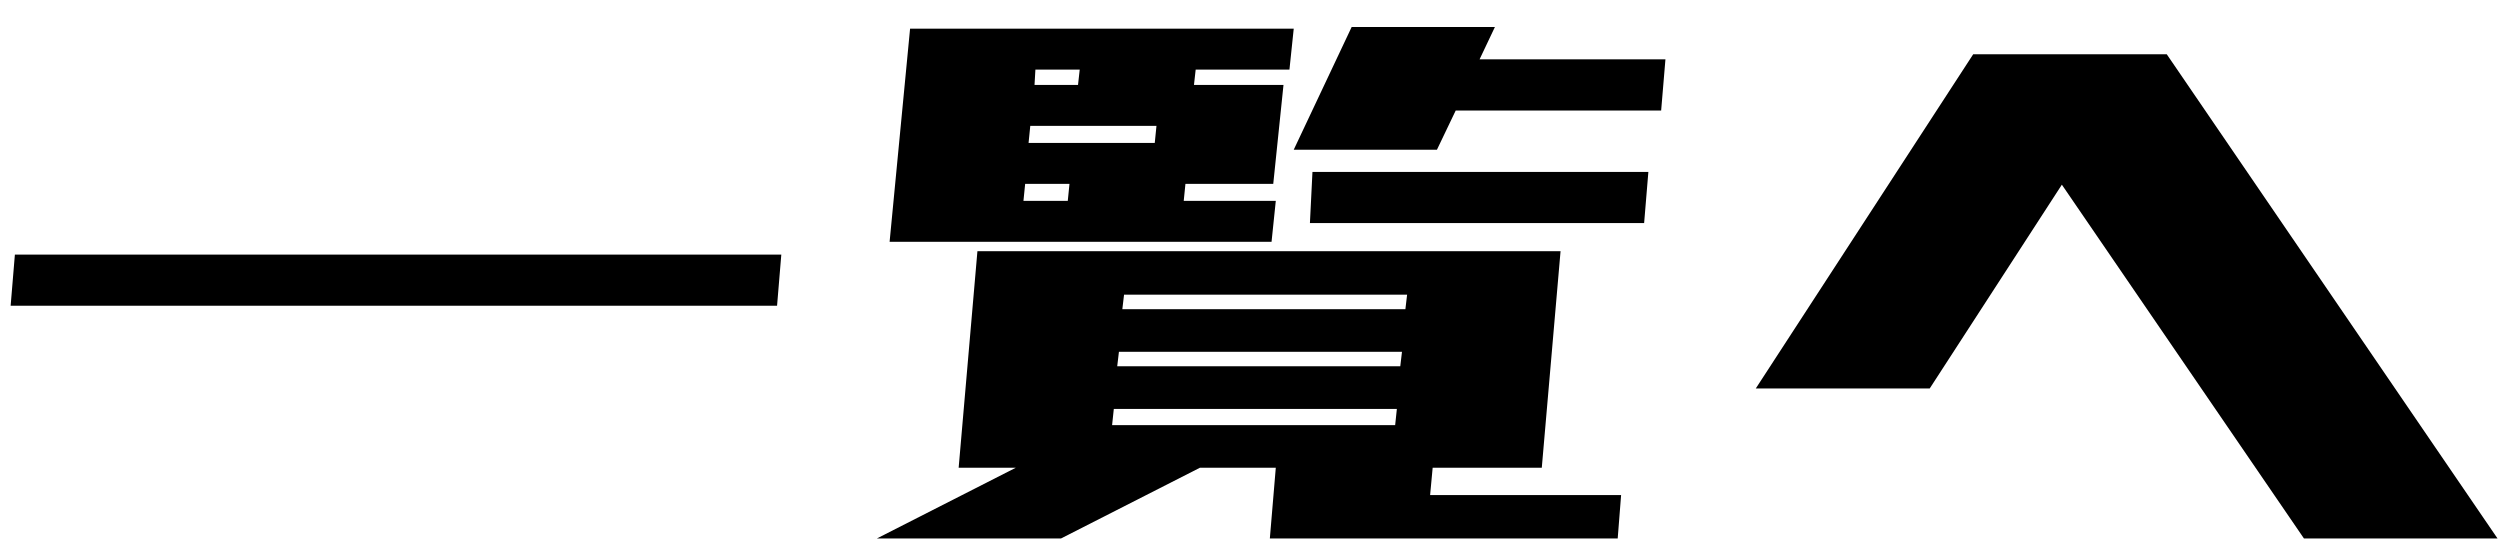
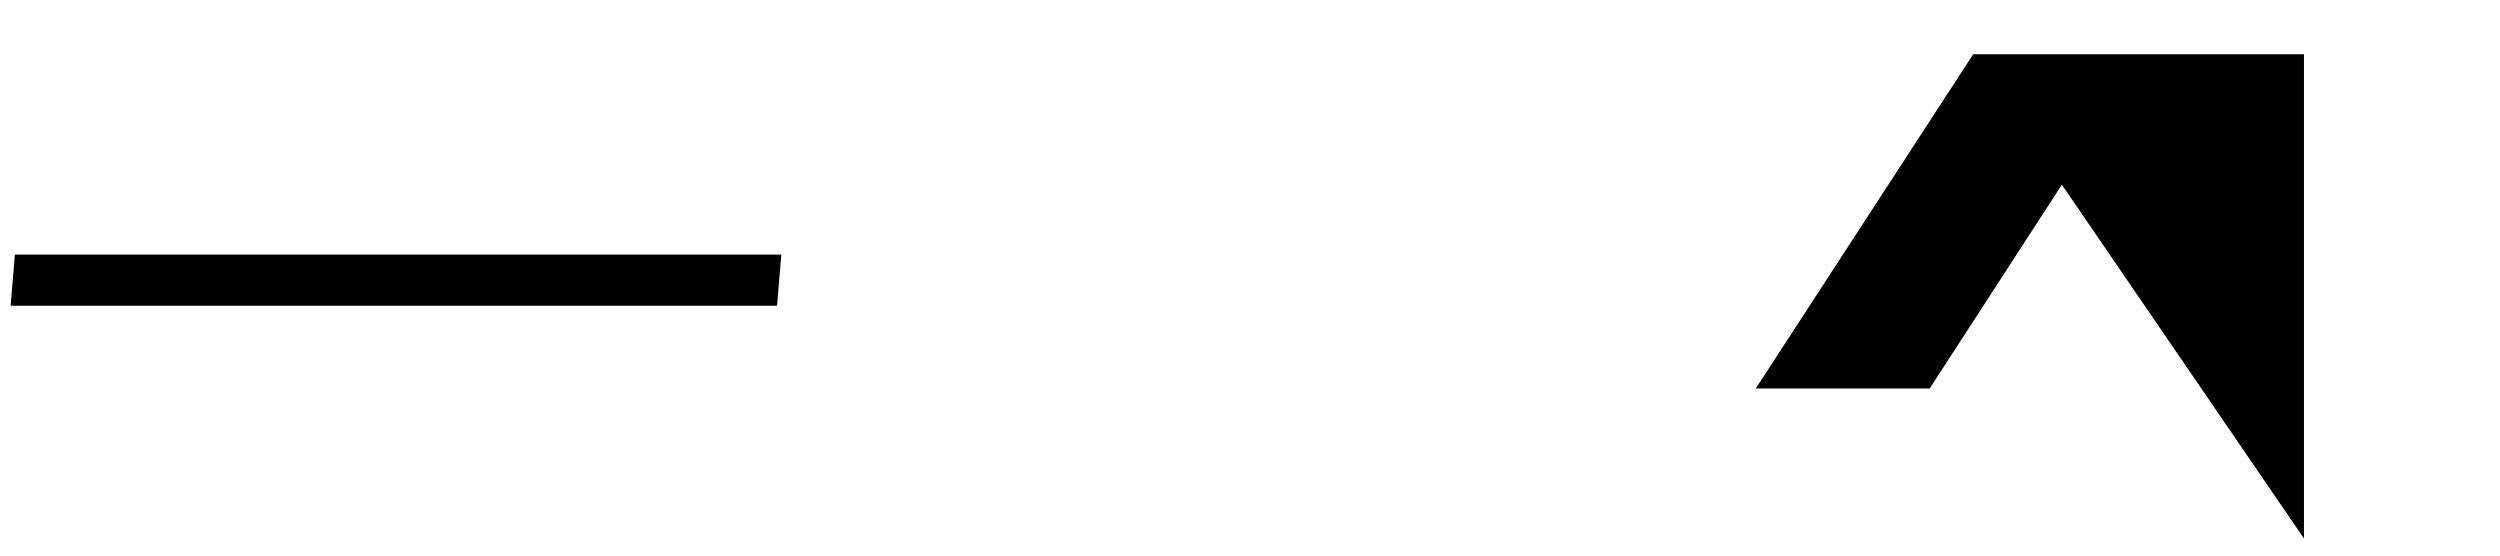
<svg xmlns="http://www.w3.org/2000/svg" width="63" height="14" viewBox="0 0 63 14" fill="none">
-   <path d="M58.06 13.57L51.959 4.654L48.629 9.789H44.246L49.725 1.367H54.602L62.938 13.57H58.06Z" fill="black" />
-   <path d="M24.158 11.787L24.631 6.33H26.156H28.412H35.545H37.951H39.326L38.853 11.787H37.5H36.103L36.039 12.475H40.852L40.766 13.57H35.953H32.43H32L32.15 11.787H30.238L26.736 13.57H22.096L25.598 11.787H24.158ZM32.602 3.773L34.062 0.68H37.672L37.285 1.496H41.969L41.861 2.785H36.684L36.211 3.773H32.602ZM33.01 5.621L33.074 4.332H41.539L41.432 5.621H33.01ZM32.602 0.723L32.494 1.754H30.131L30.088 2.141H32.344L32.086 4.633H29.873L29.83 5.062H32.15L32.043 6.094H25.684H22.418L22.934 0.723H26.199H32.602ZM28.283 7.791H35.416L35.459 7.426H28.326L28.283 7.791ZM28.154 9.23H35.287L35.33 8.865H28.197L28.154 9.23ZM28.025 10.713H35.158L35.201 10.305H28.068L28.025 10.713ZM26.092 1.754L26.07 2.141H27.166L27.209 1.754H26.092ZM26.908 5.062L26.951 4.633H25.834L25.791 5.062H26.908ZM25.92 3.602H29.1L29.143 3.172H25.963L25.92 3.602Z" fill="black" />
+   <path d="M58.06 13.57L51.959 4.654L48.629 9.789H44.246L49.725 1.367H54.602H58.06Z" fill="black" />
  <path d="M0.268 7.705L0.375 6.416H19.689L19.582 7.705H0.268Z" fill="black" />
</svg>